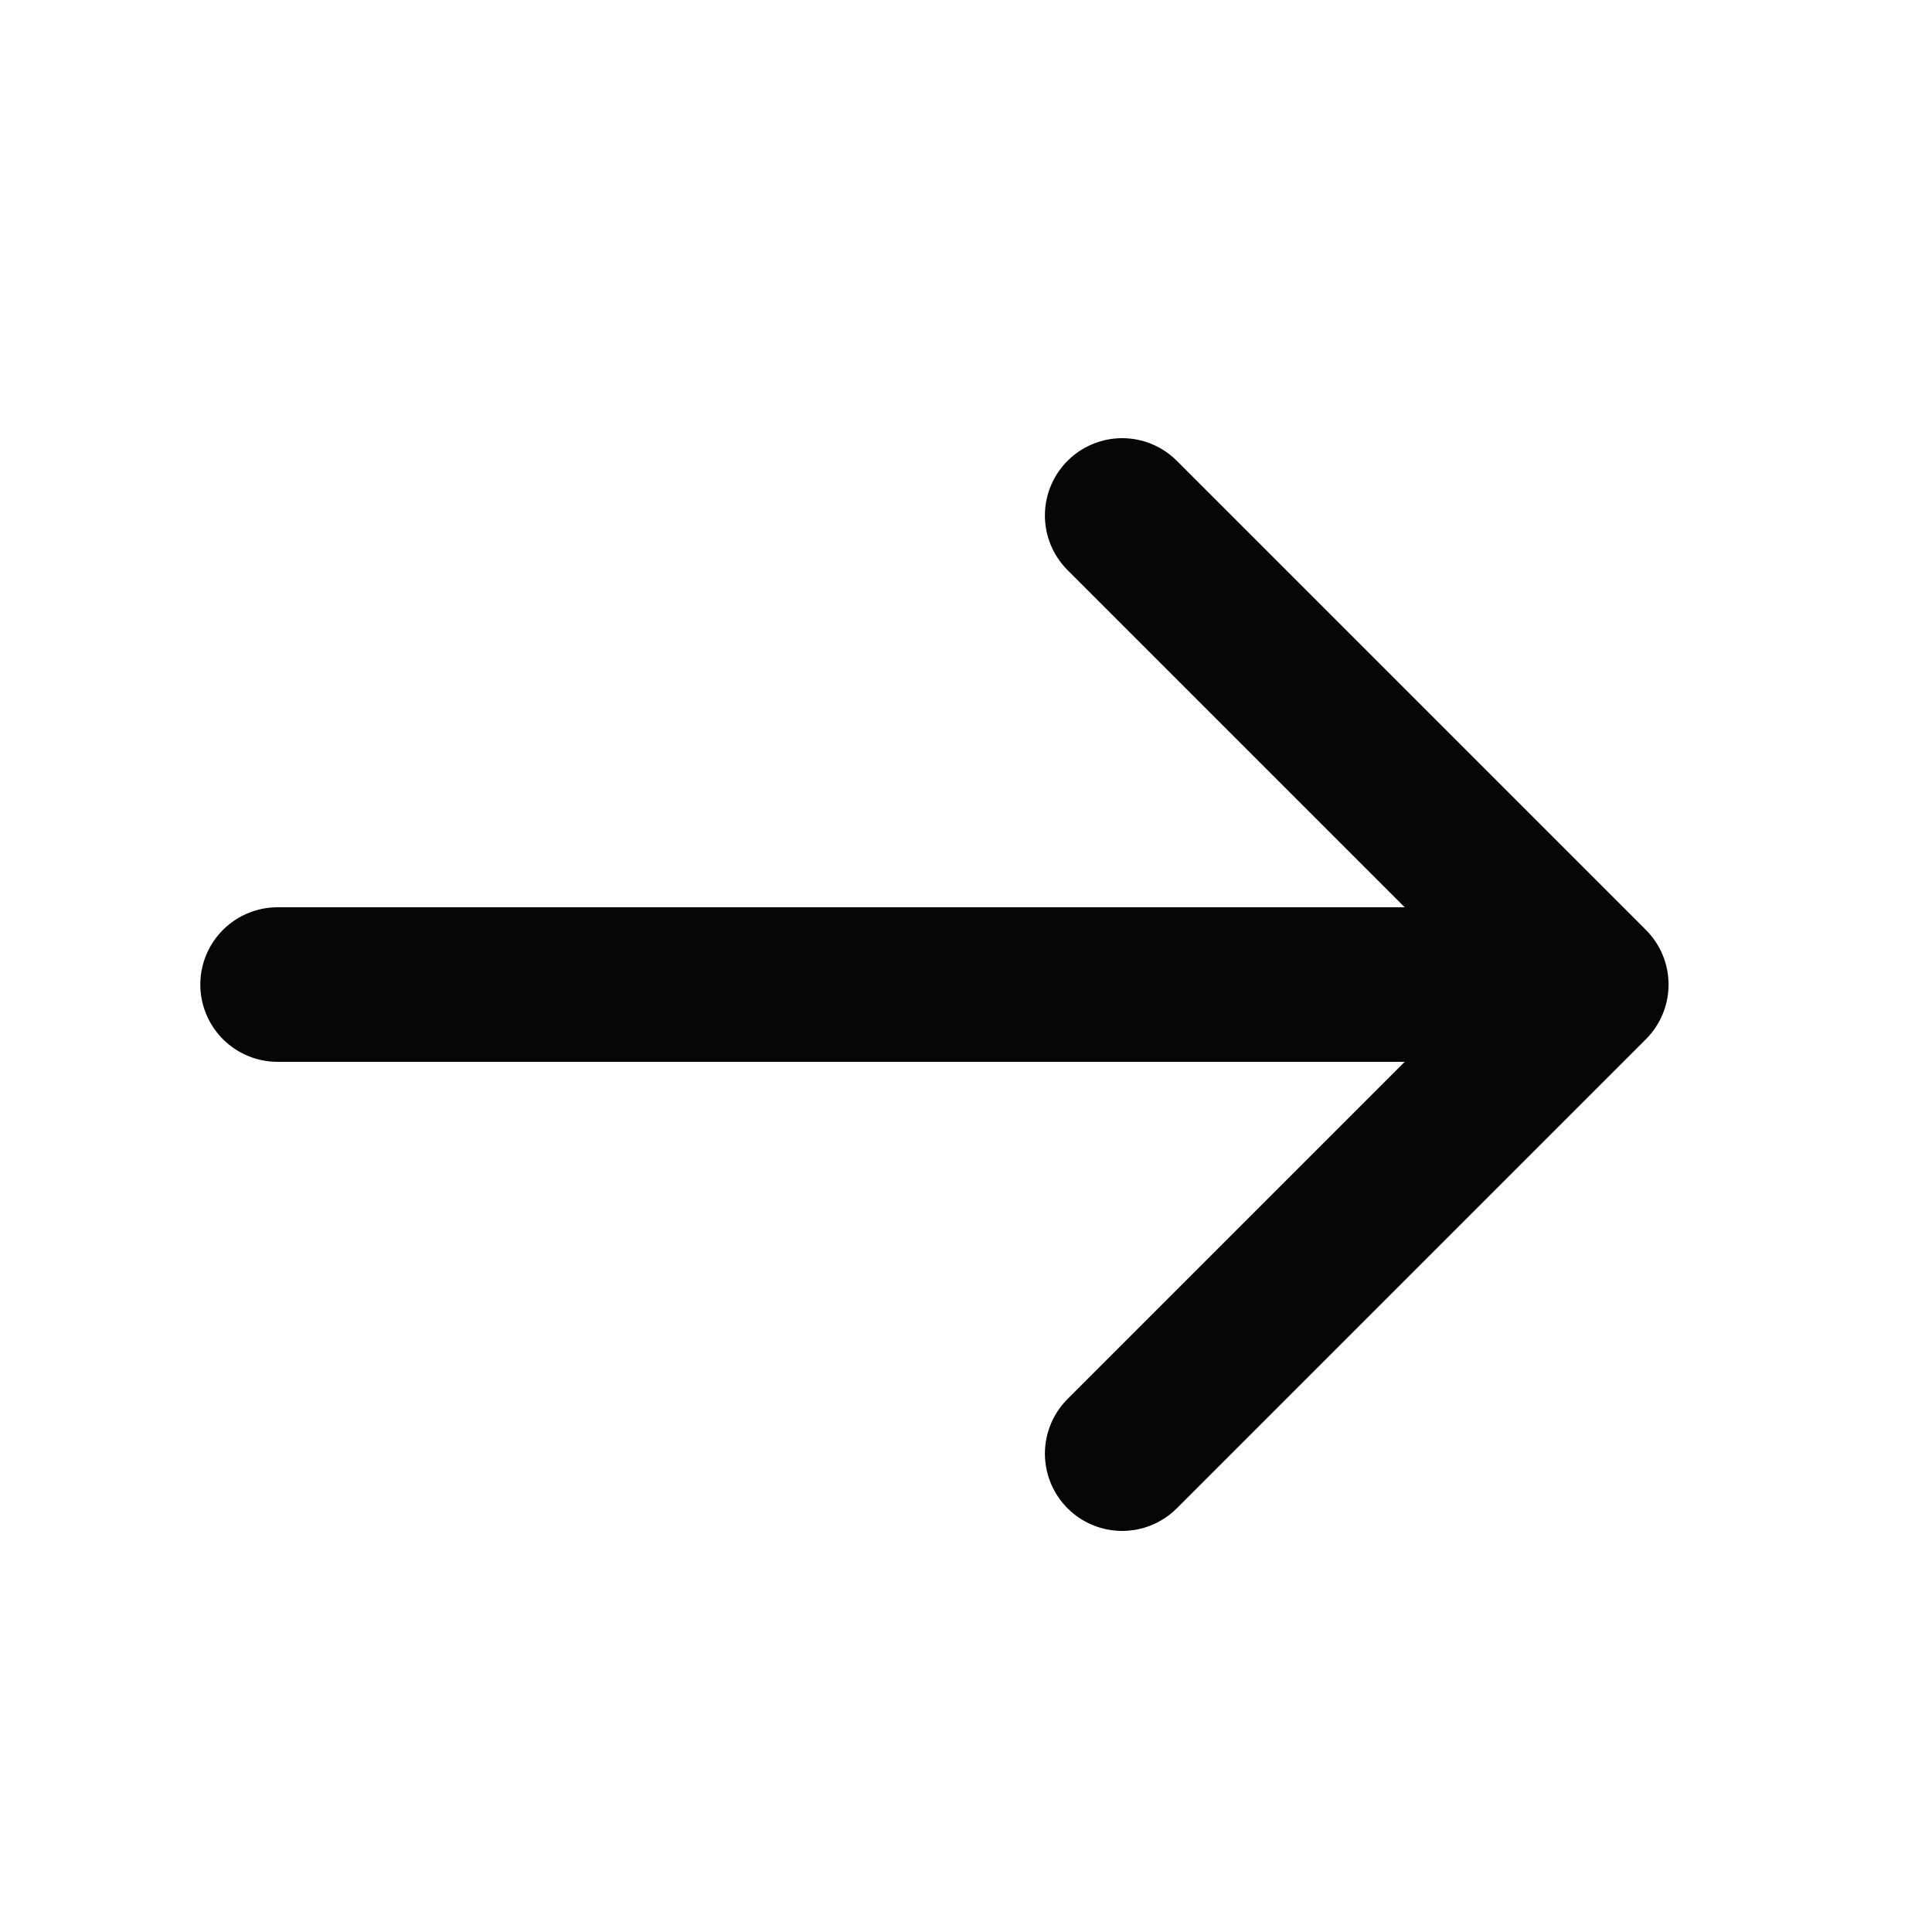
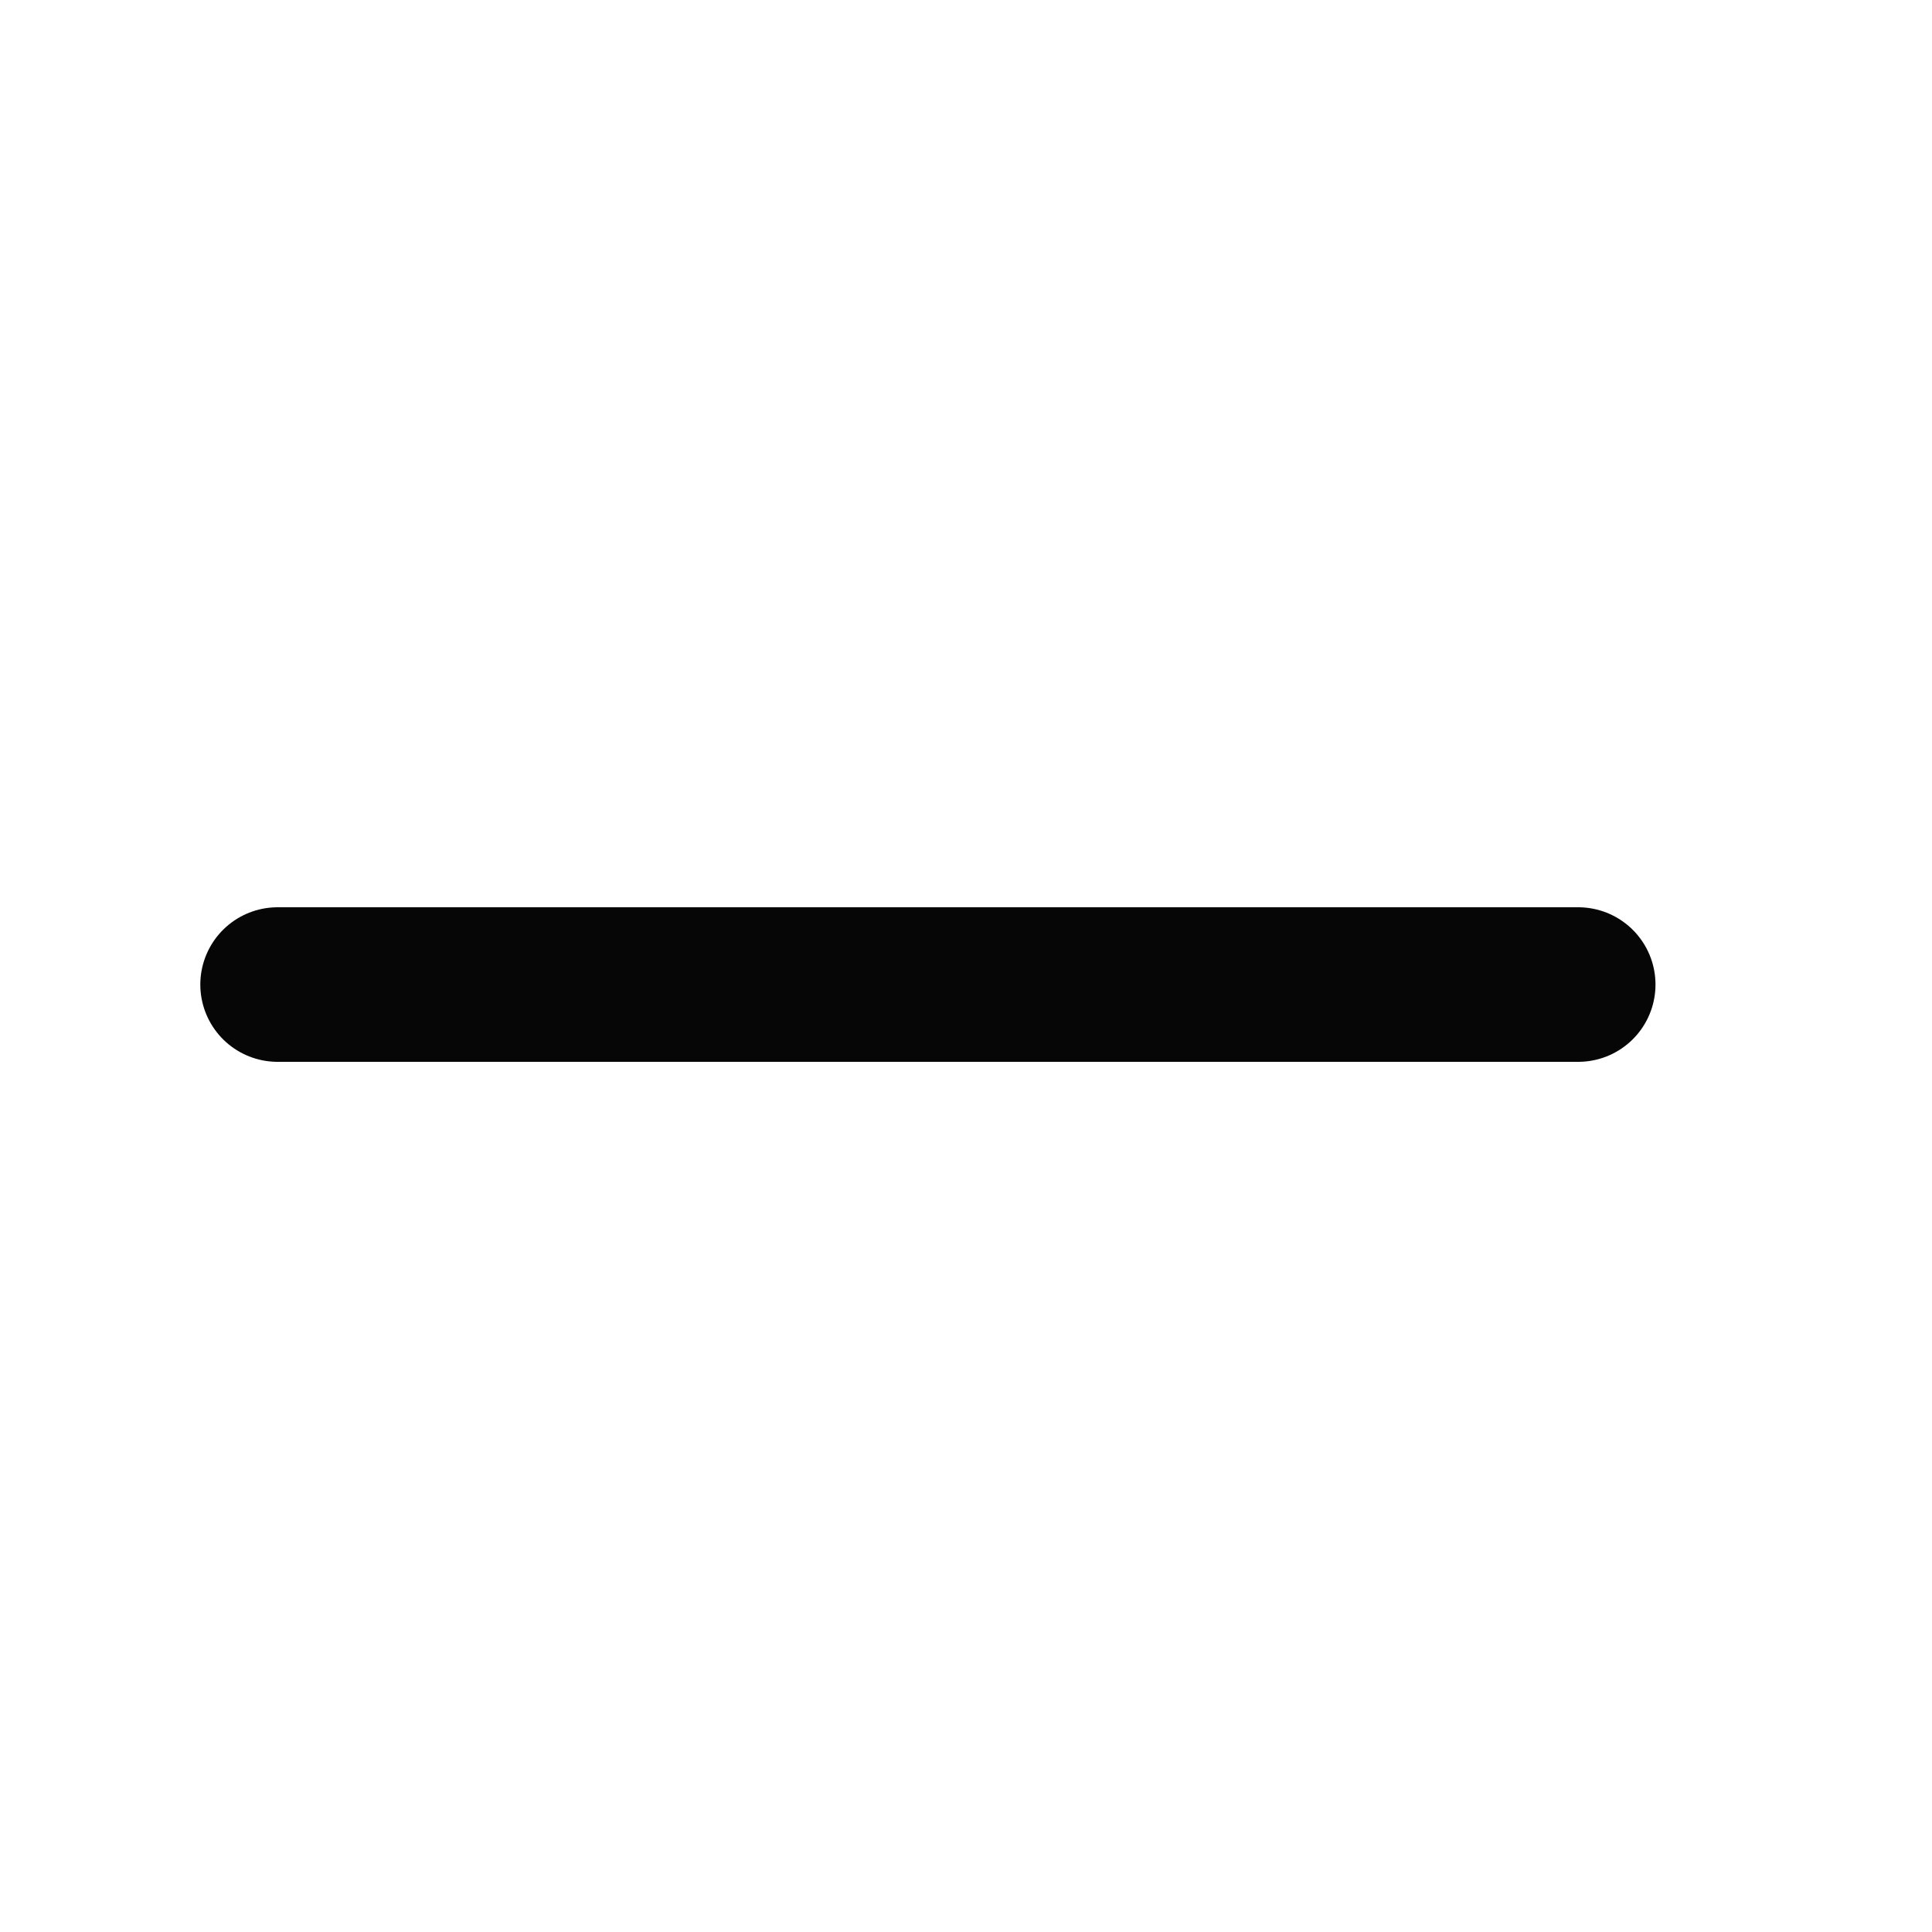
<svg xmlns="http://www.w3.org/2000/svg" width="25" height="25" viewBox="0 0 25 25" fill="none">
-   <path d="M14.521 6.67L20.591 12.74L14.521 18.81" stroke="#060606" stroke-width="2" stroke-miterlimit="10" stroke-linecap="round" stroke-linejoin="round" />
  <path d="M3.592 12.74H20.422" stroke="#060606" stroke-width="2" stroke-miterlimit="10" stroke-linecap="round" stroke-linejoin="round" />
</svg>